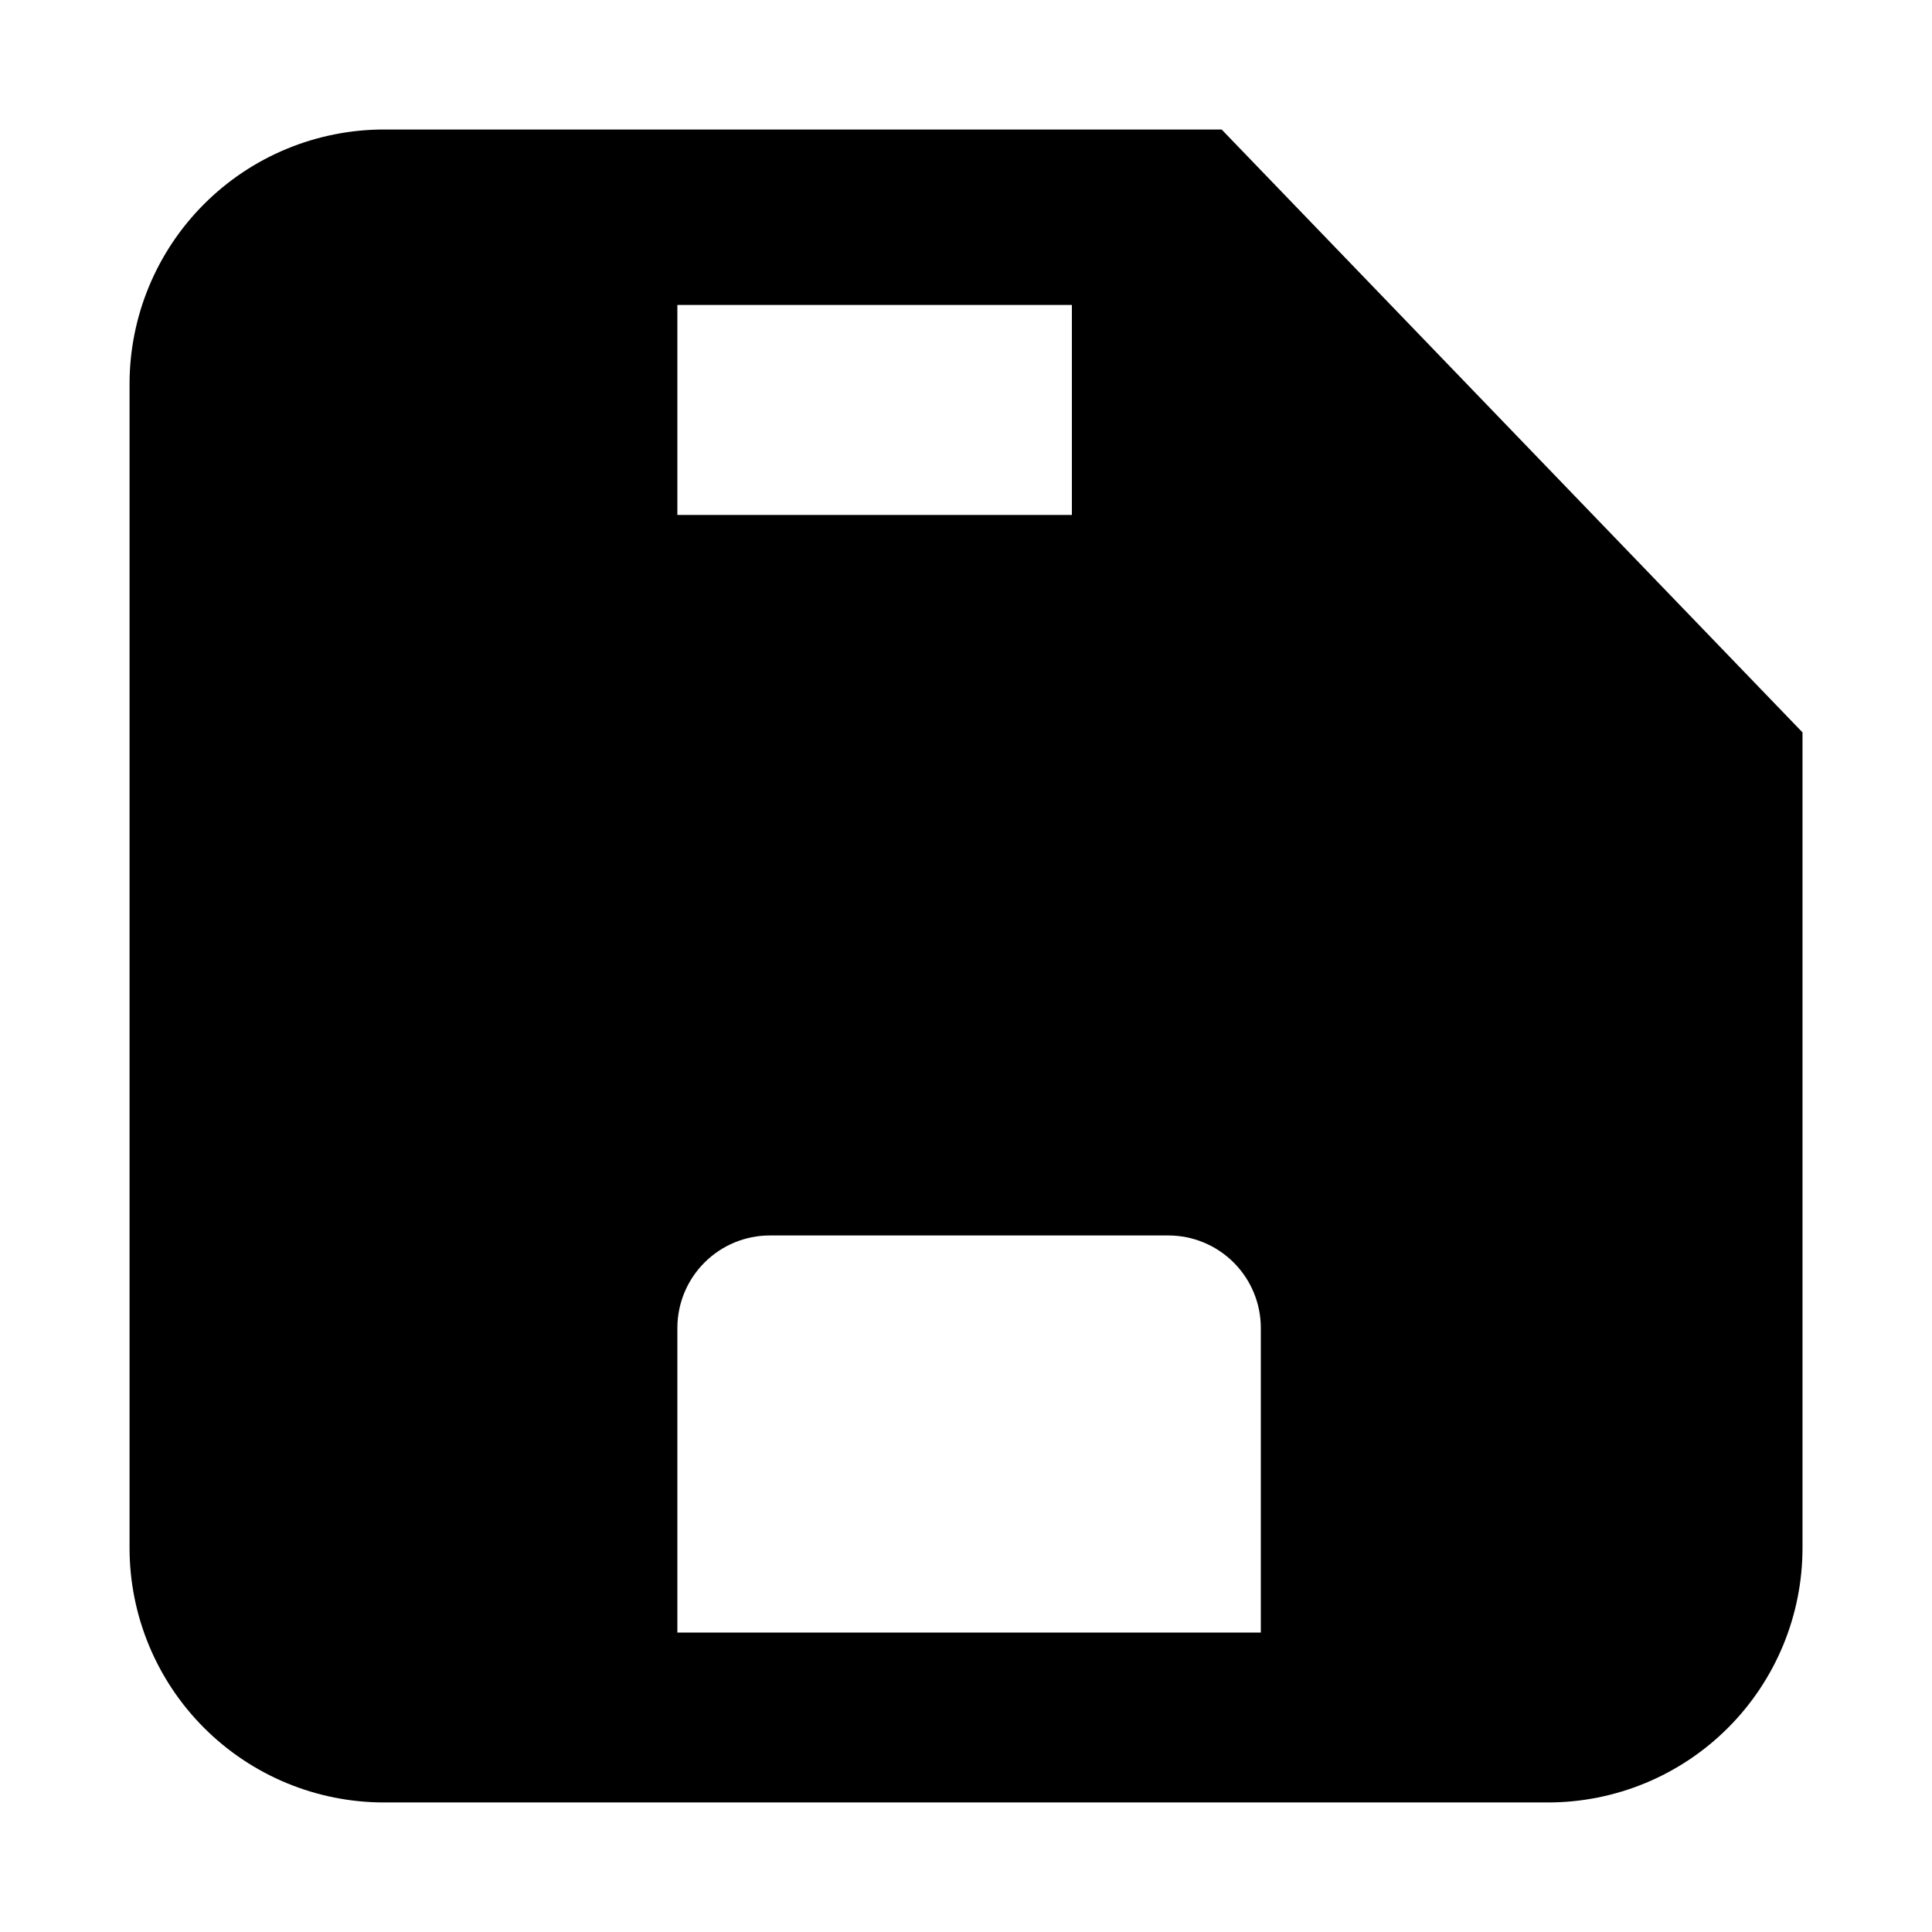
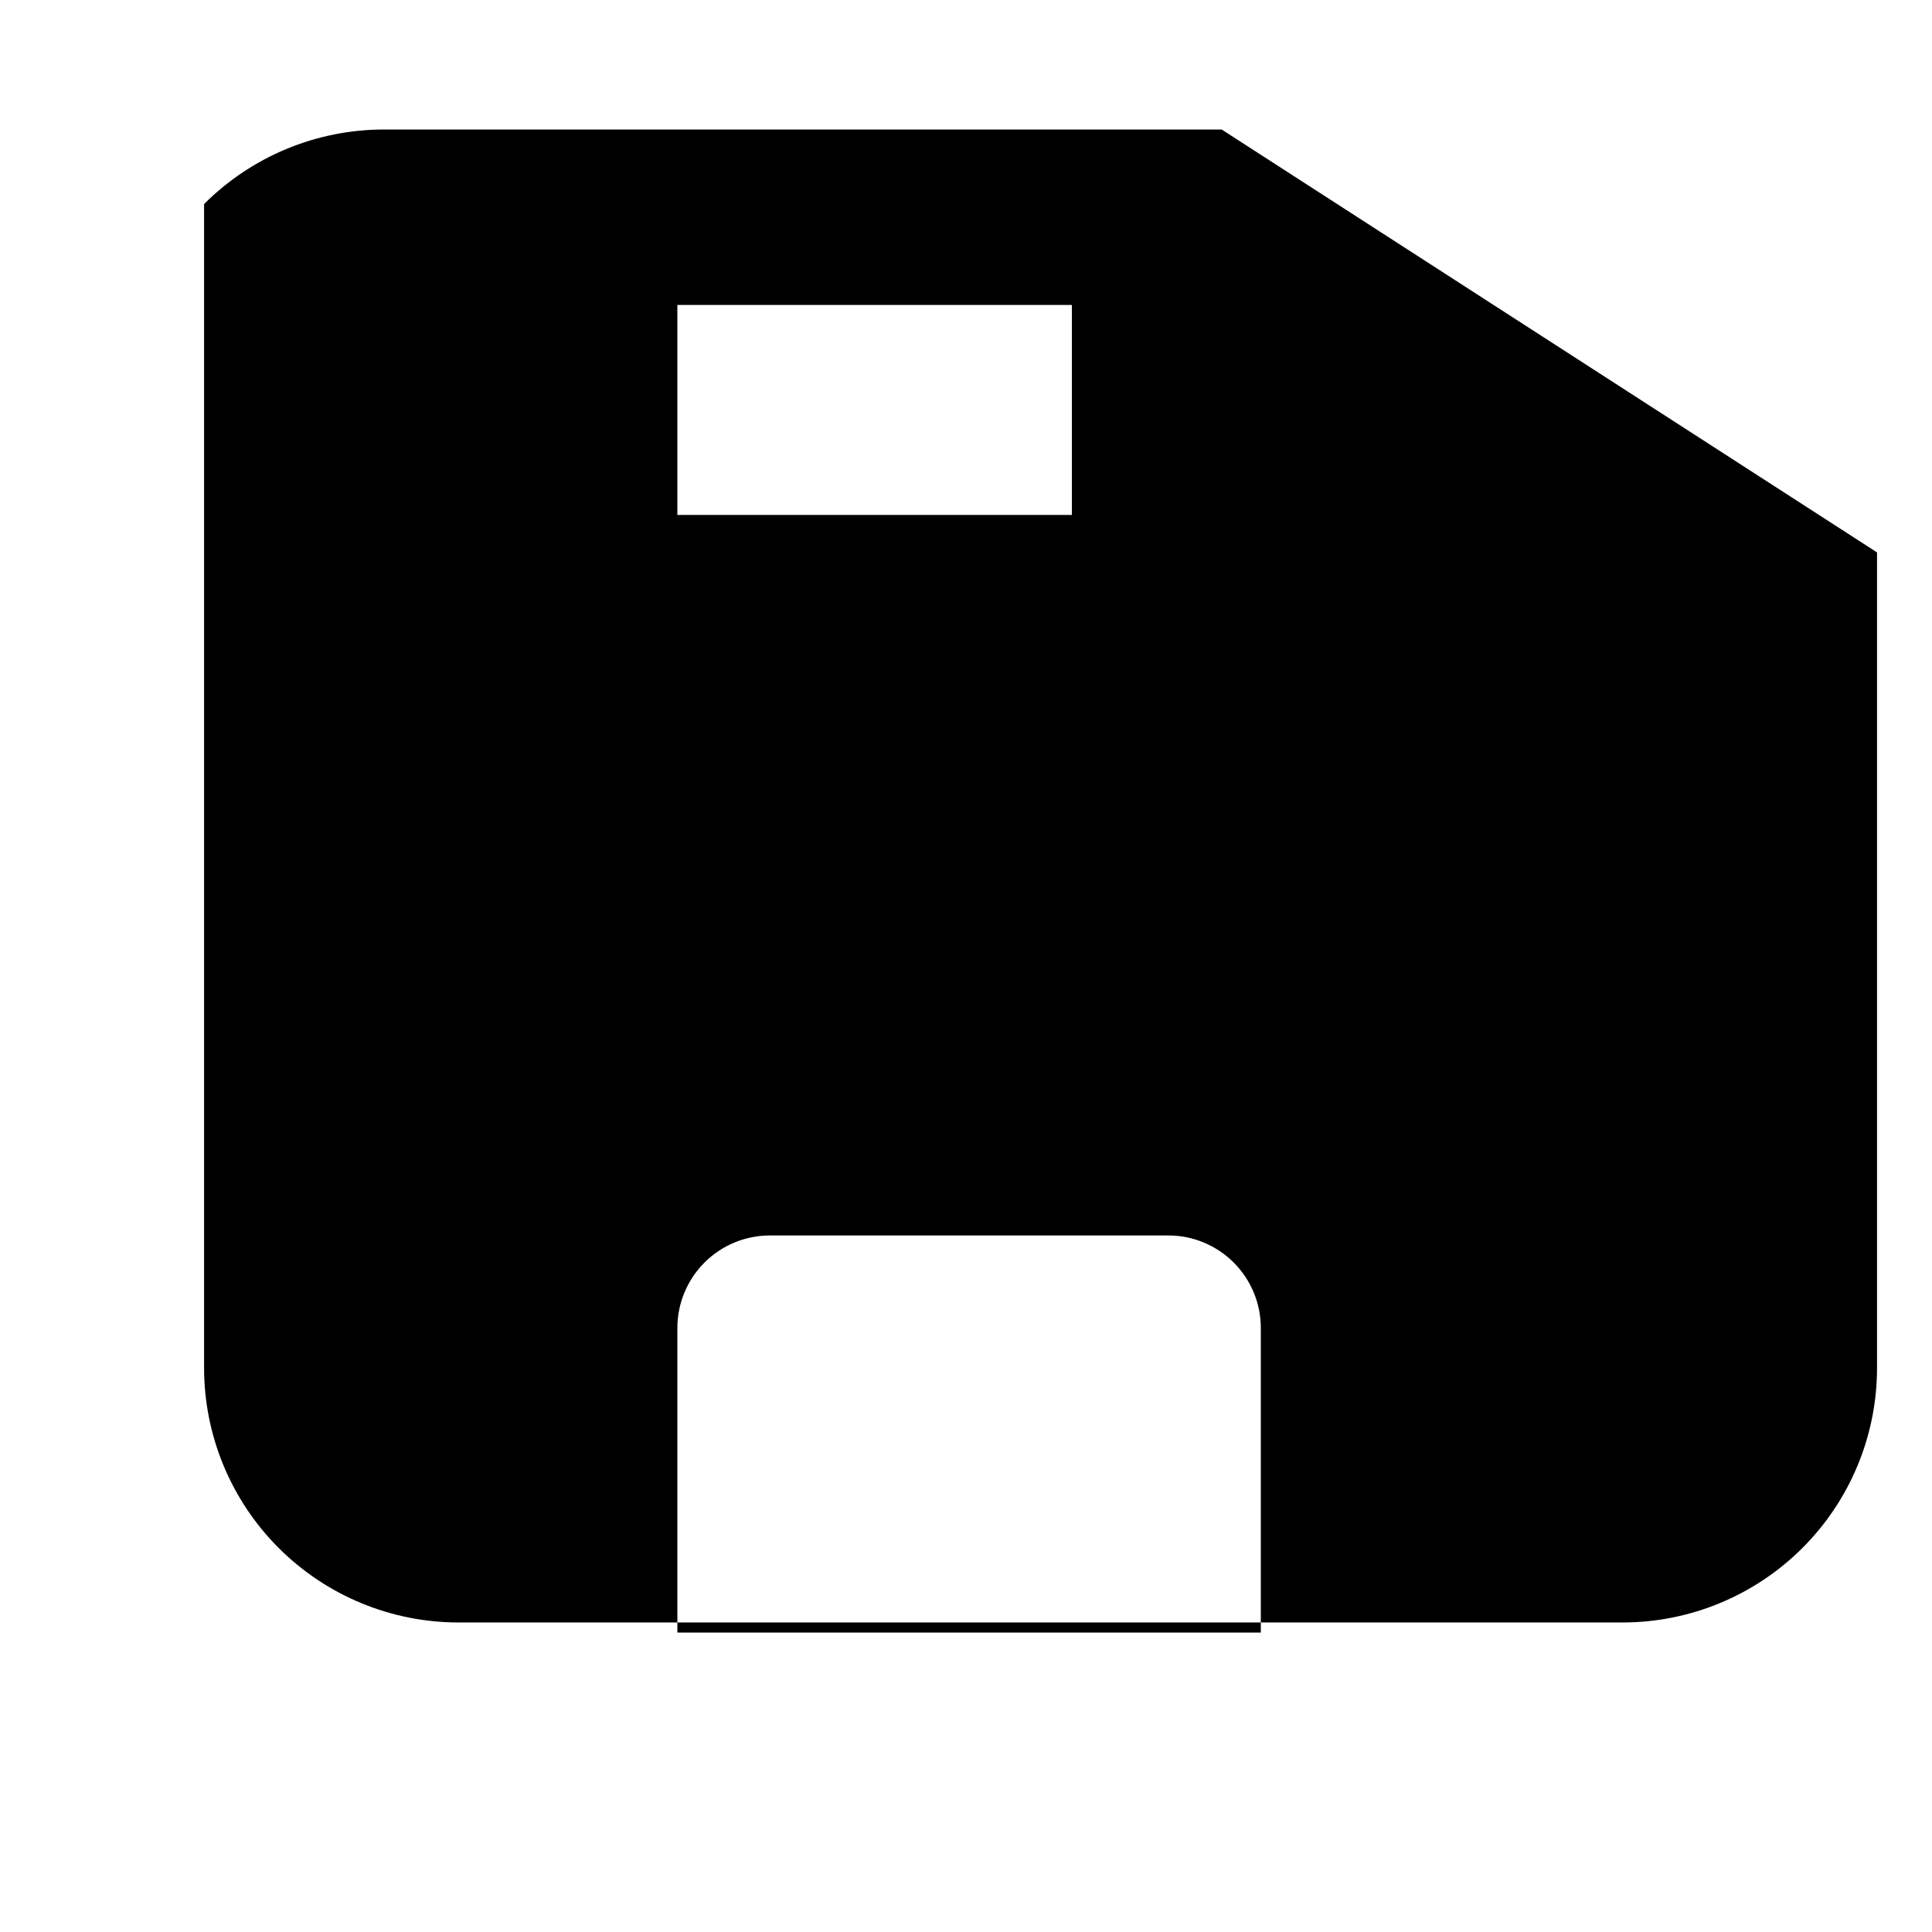
<svg xmlns="http://www.w3.org/2000/svg" fill="#000000" width="800px" height="800px" version="1.1" viewBox="144 144 512 512">
-   <path d="m467.75 178.32h-221.97c-17.891 0-35.047 7.106-47.695 19.754s-19.754 29.805-19.754 47.695v308.45c0 17.887 7.106 35.043 19.754 47.691 12.648 12.652 29.805 19.758 47.695 19.758h308.45c17.887 0 35.043-7.106 47.691-19.758 12.652-12.648 19.758-29.805 19.758-47.691v-216.13zm-144.24 46.492 104.55-0.004v55.652h-104.55zm154.62 351.84h-154.62v-80.719c0-6.504 2.586-12.742 7.188-17.344 4.598-4.598 10.84-7.184 17.344-7.18h105.56c6.504-0.004 12.742 2.582 17.344 7.18 4.598 4.602 7.184 10.84 7.184 17.344z" />
+   <path d="m467.75 178.32h-221.97c-17.891 0-35.047 7.106-47.695 19.754v308.45c0 17.887 7.106 35.043 19.754 47.691 12.648 12.652 29.805 19.758 47.695 19.758h308.45c17.887 0 35.043-7.106 47.691-19.758 12.652-12.648 19.758-29.805 19.758-47.691v-216.13zm-144.24 46.492 104.55-0.004v55.652h-104.55zm154.62 351.84h-154.62v-80.719c0-6.504 2.586-12.742 7.188-17.344 4.598-4.598 10.84-7.184 17.344-7.18h105.56c6.504-0.004 12.742 2.582 17.344 7.18 4.598 4.602 7.184 10.84 7.184 17.344z" />
</svg>